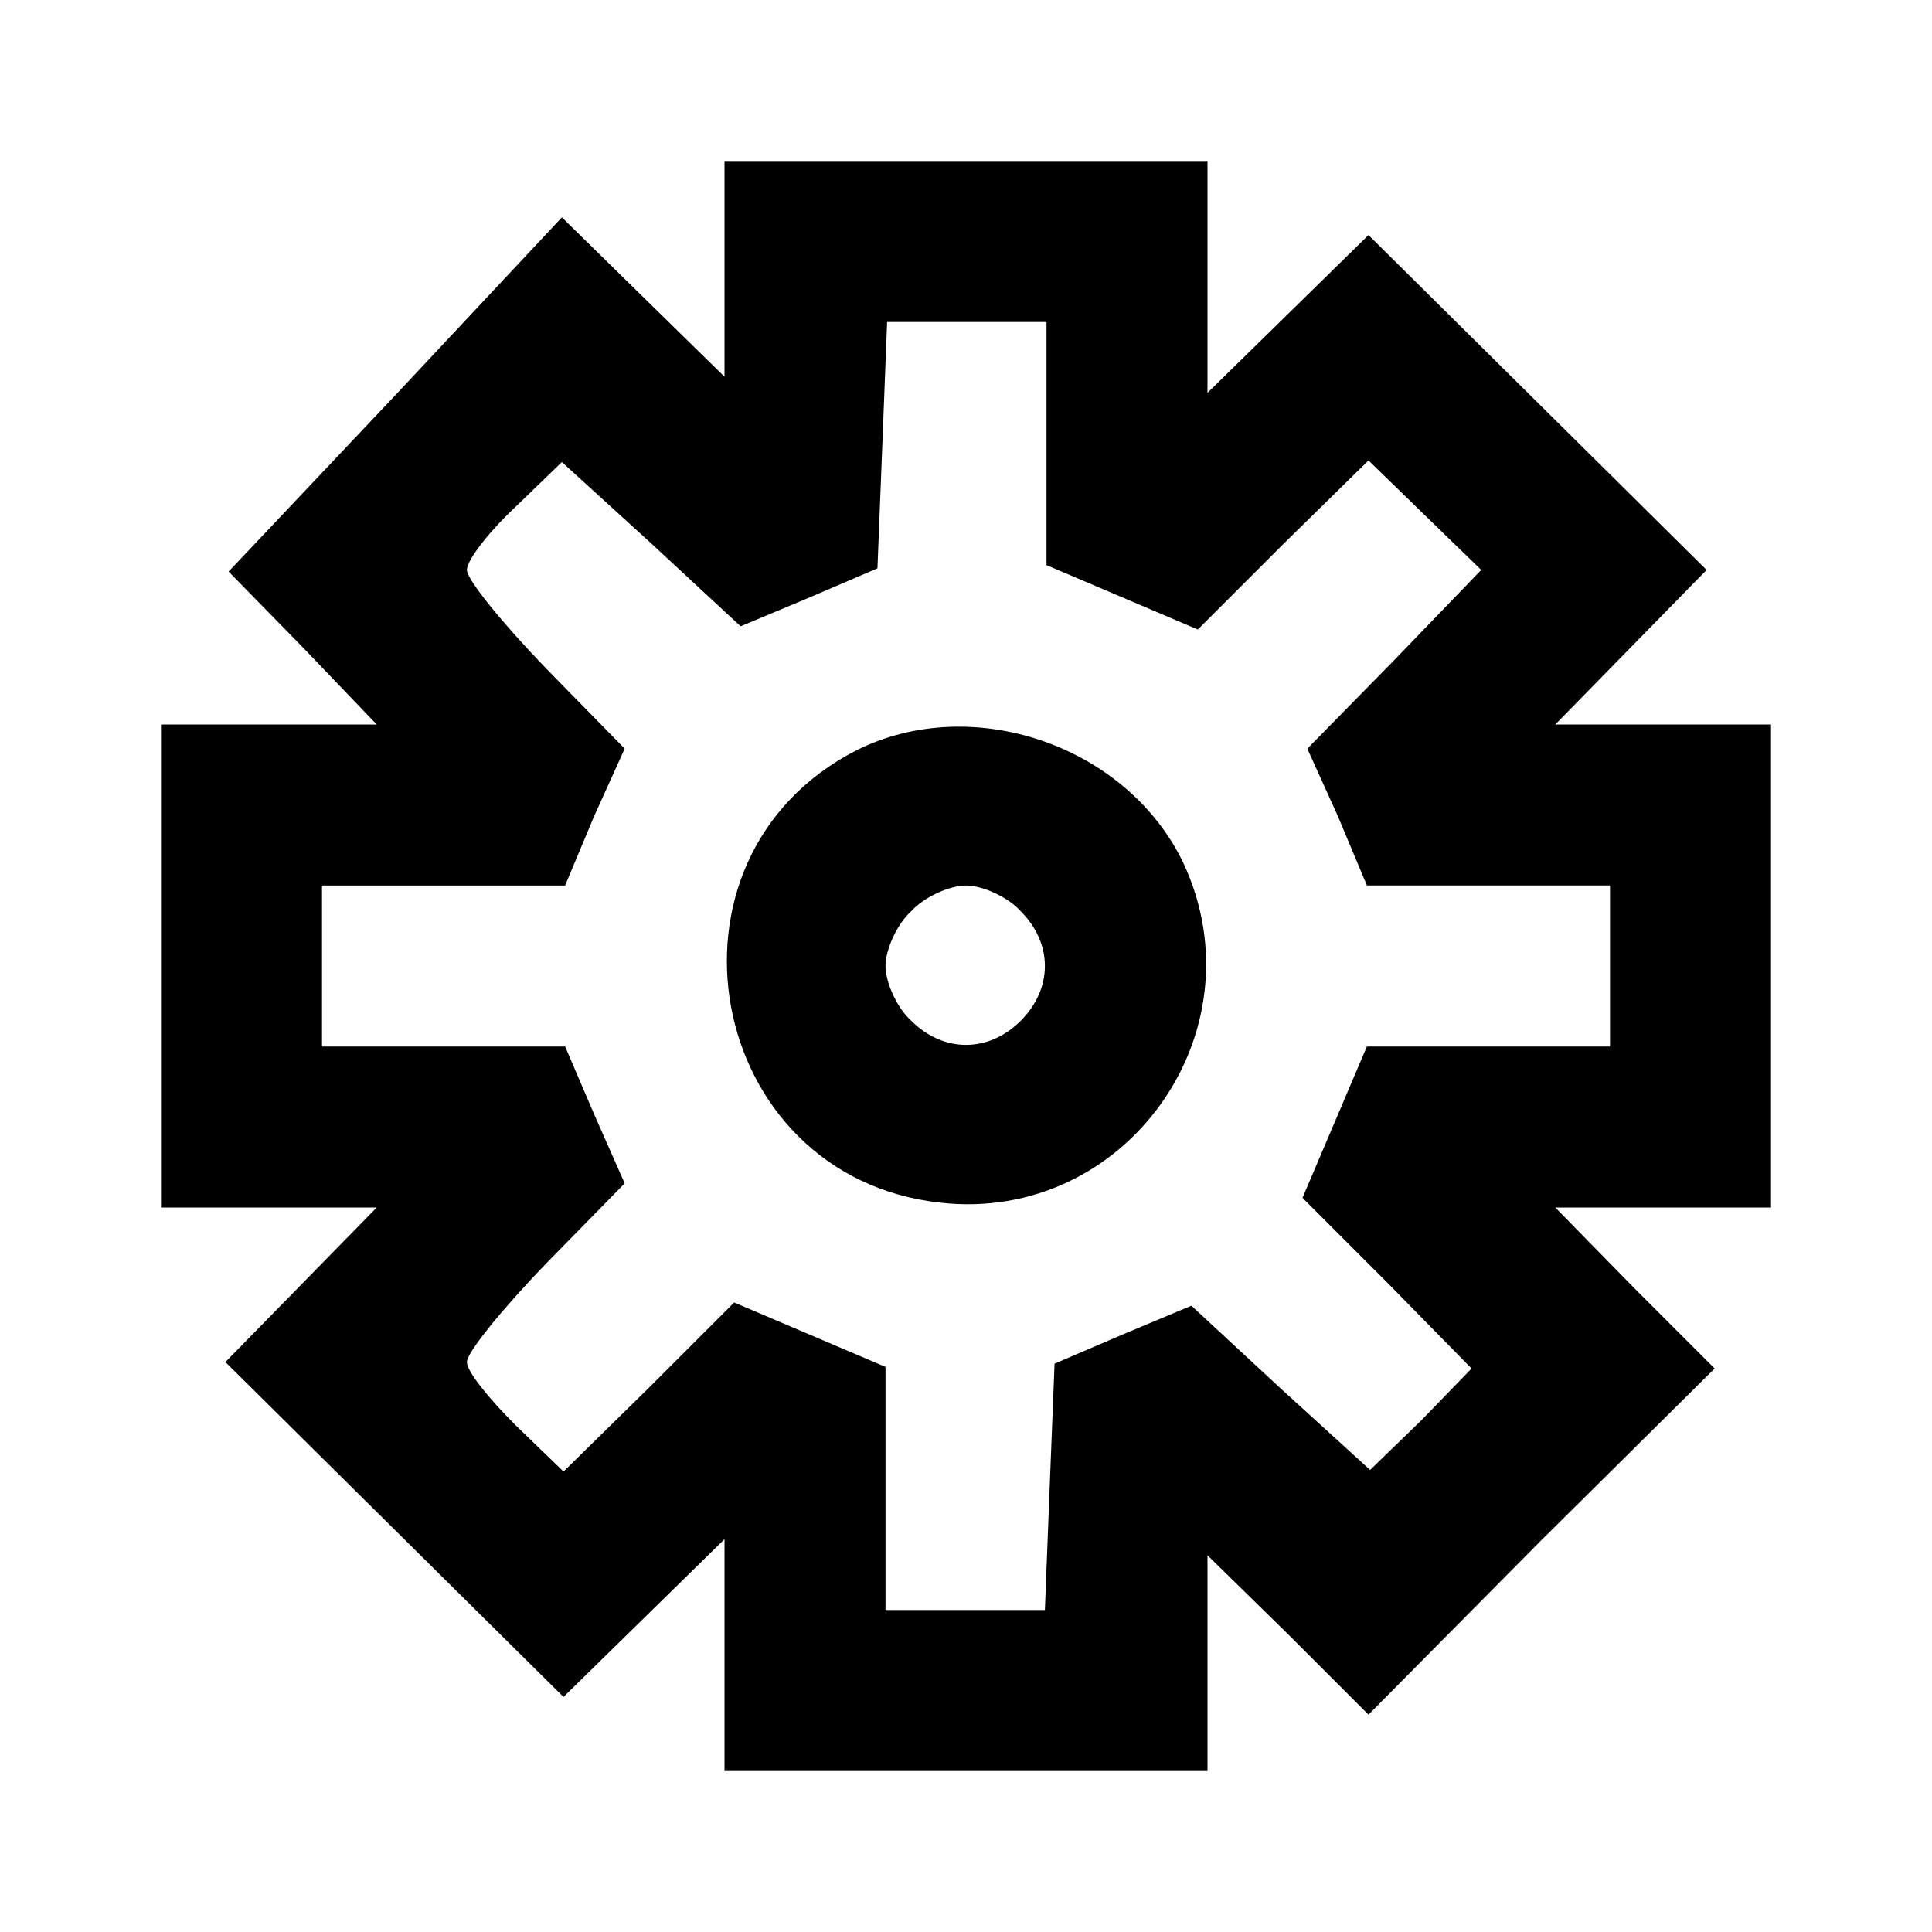
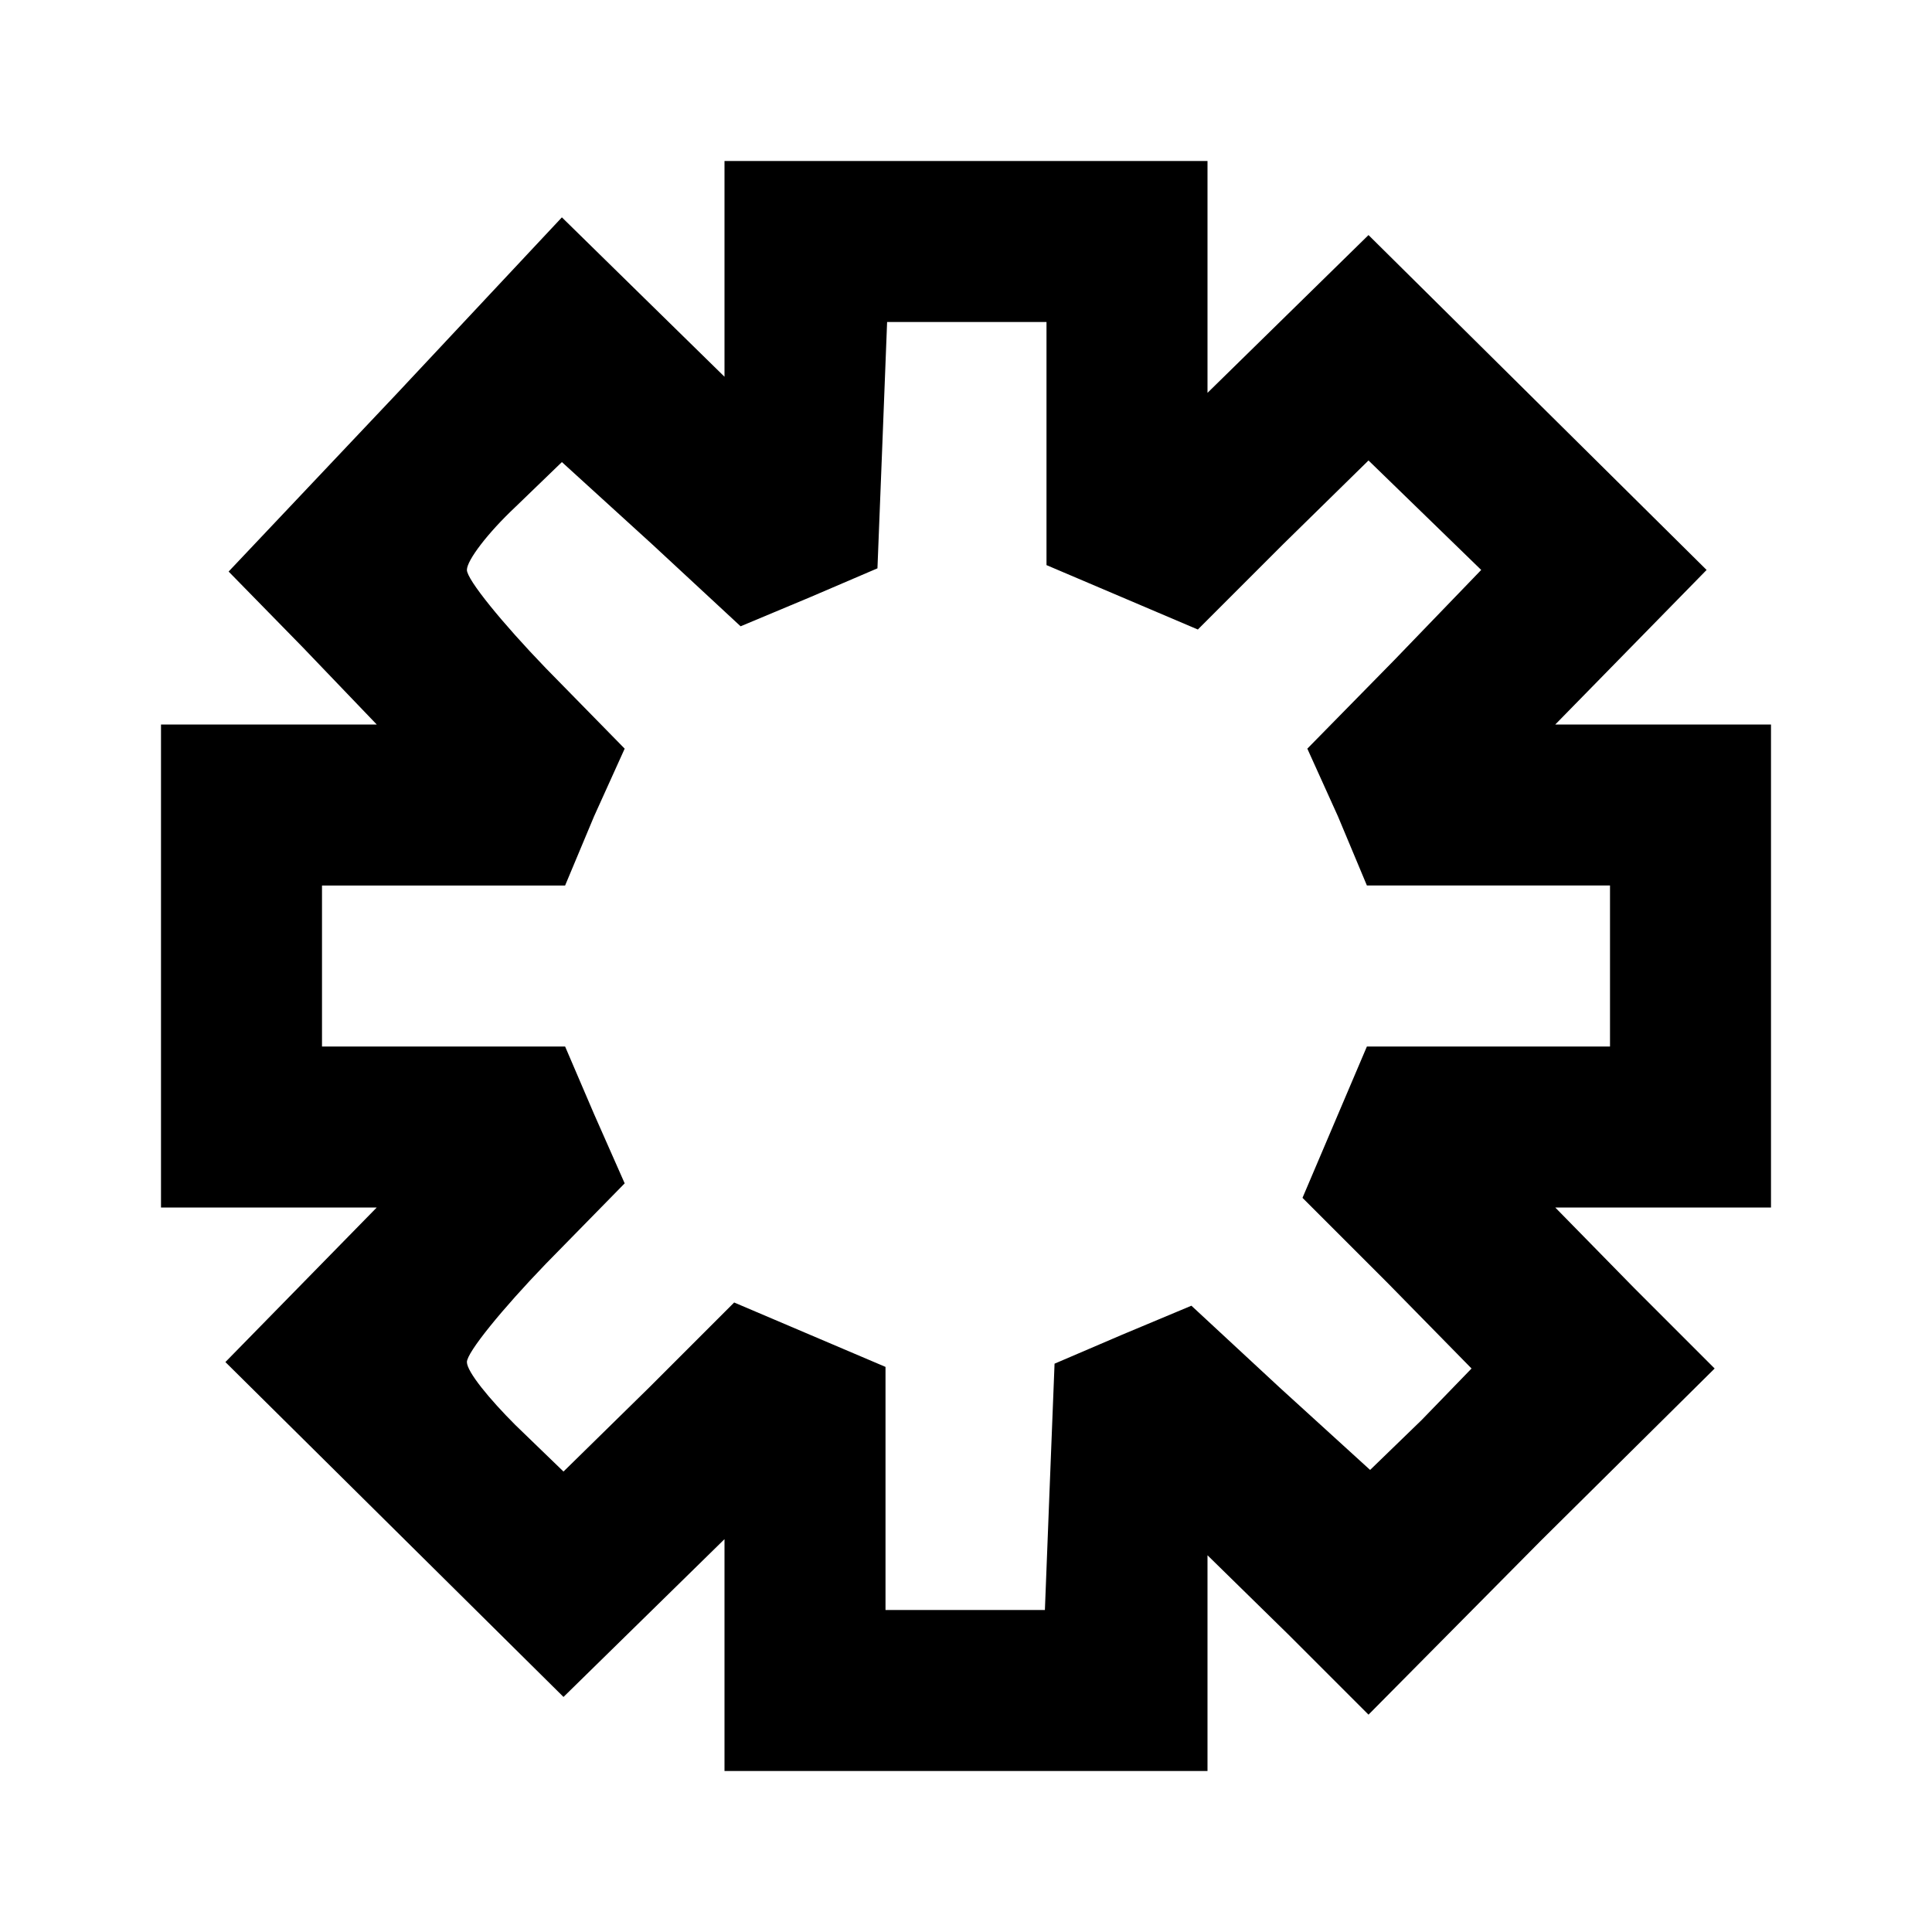
<svg xmlns="http://www.w3.org/2000/svg" version="1.0" width="120pt" height="120pt" viewBox="0 0 120 120" preserveAspectRatio="xMidYMid meet">
  <g transform="translate(0,120) scale(0.1,-0.1)" fill="#000000" stroke="none">
    <path d="M450 1033 l0 -67 -50 49 -51 50 -103 -110 -104 -110 46 -47 46 -48 -67 0 -67 0 0 -150 0 -150 67 0 67 0 -47 -48 -47 -48 105 -104 105 -104 50 49 50 49 0 -72 0 -72 150 0 150 0 0 67 0 67 50 -49 50 -50 107 108 108 107 -50 50 -49 50 67 0 67 0 0 150 0 150 -67 0 -67 0 47 48 47 48 -105 104 -105 104 -50 -49 -50 -49 0 72 0 72 -150 0 -150 0 0 -67z m200 -108 l0 -76 47 -20 47 -20 53 53 53 52 35 -34 35 -34 -54 -56 -54 -55 19 -42 18 -43 76 0 75 0 0 -50 0 -50 -75 0 -76 0 -20 -47 -20 -47 53 -53 52 -53 -31 -32 -32 -31 -56 51 -55 51 -43 -18 -42 -18 -3 -76 -3 -77 -49 0 -50 0 0 75 0 76 -47 20 -47 20 -53 -53 -53 -52 -30 29 c-16 16 -30 33 -30 39 0 6 22 33 49 61 l49 50 -19 43 -18 42 -76 0 -75 0 0 50 0 50 75 0 76 0 18 43 19 42 -49 50 c-27 28 -49 55 -49 61 0 6 13 23 30 39 l29 28 56 -51 55 -51 43 18 42 18 3 76 3 77 49 0 50 0 0 -75z" />
-     <path d="M532 734 c-131 -67 -94 -265 52 -281 115 -13 200 106 151 211 -35 73 -131 106 -203 70z m102 -100 c20 -20 20 -48 0 -68 -20 -20 -48 -20 -68 0 -9 8 -16 24 -16 34 0 10 7 26 16 34 8 9 24 16 34 16 10 0 26 -7 34 -16z" />
  </g>
</svg>